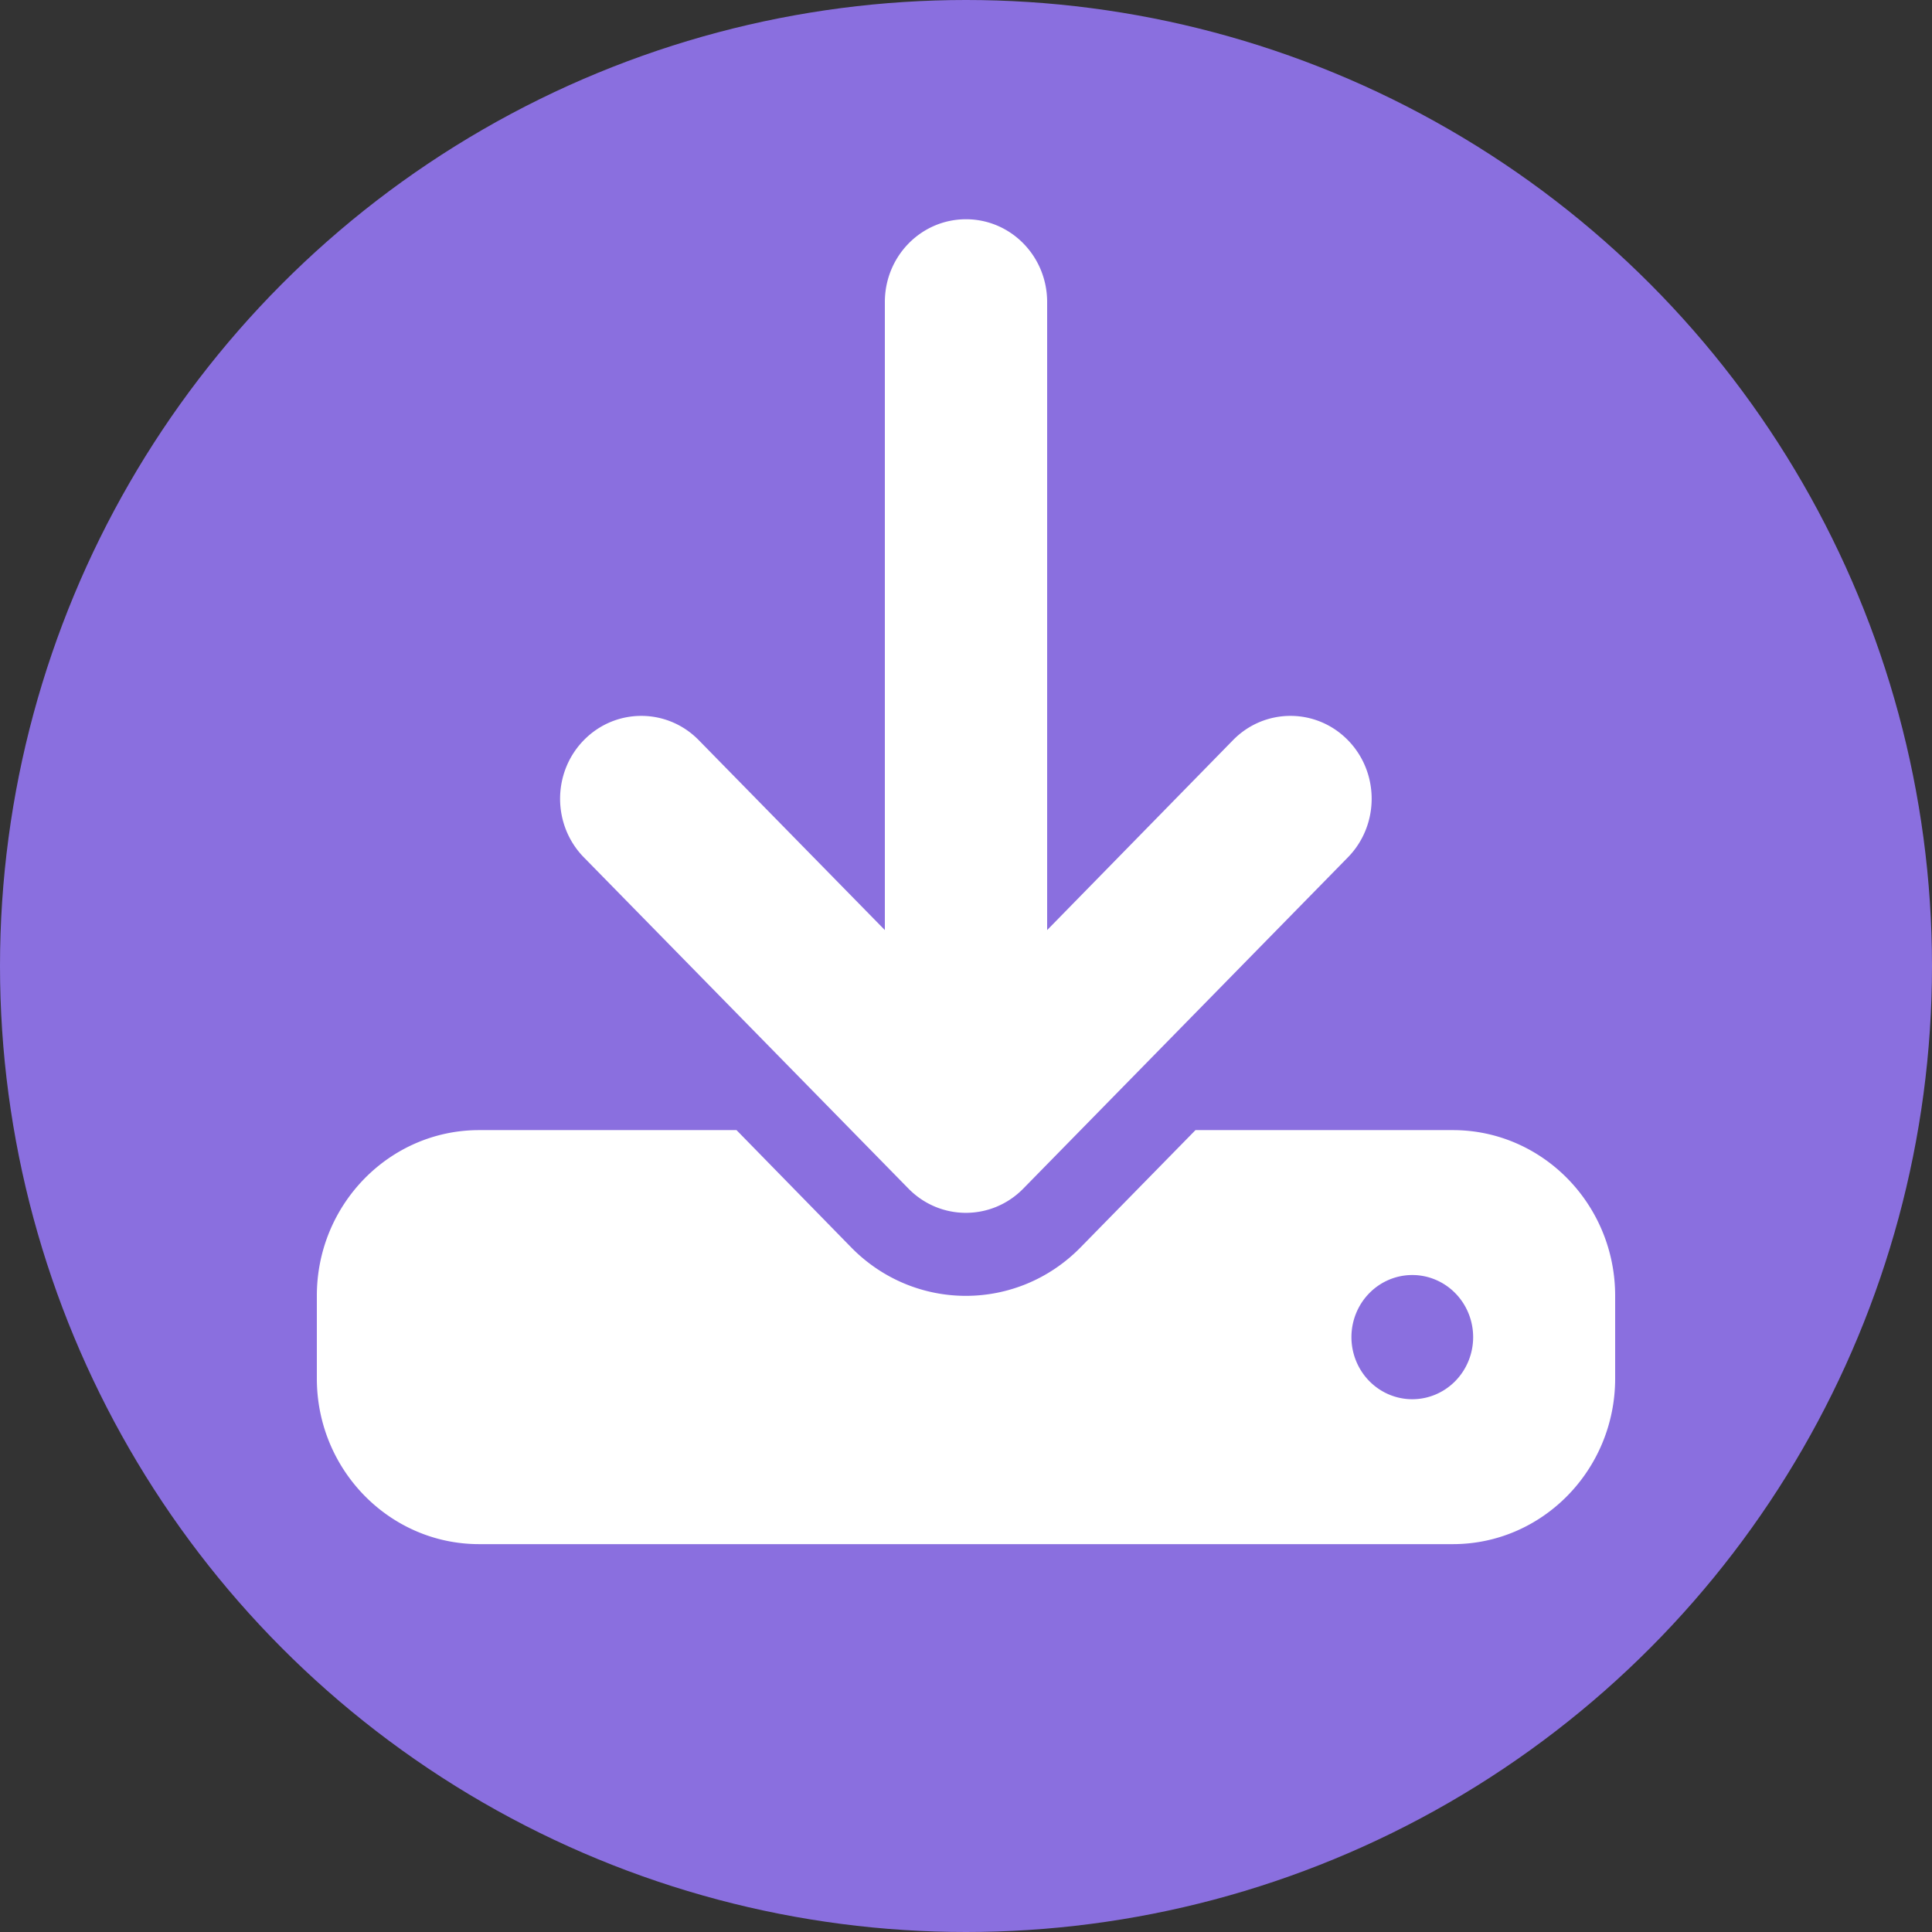
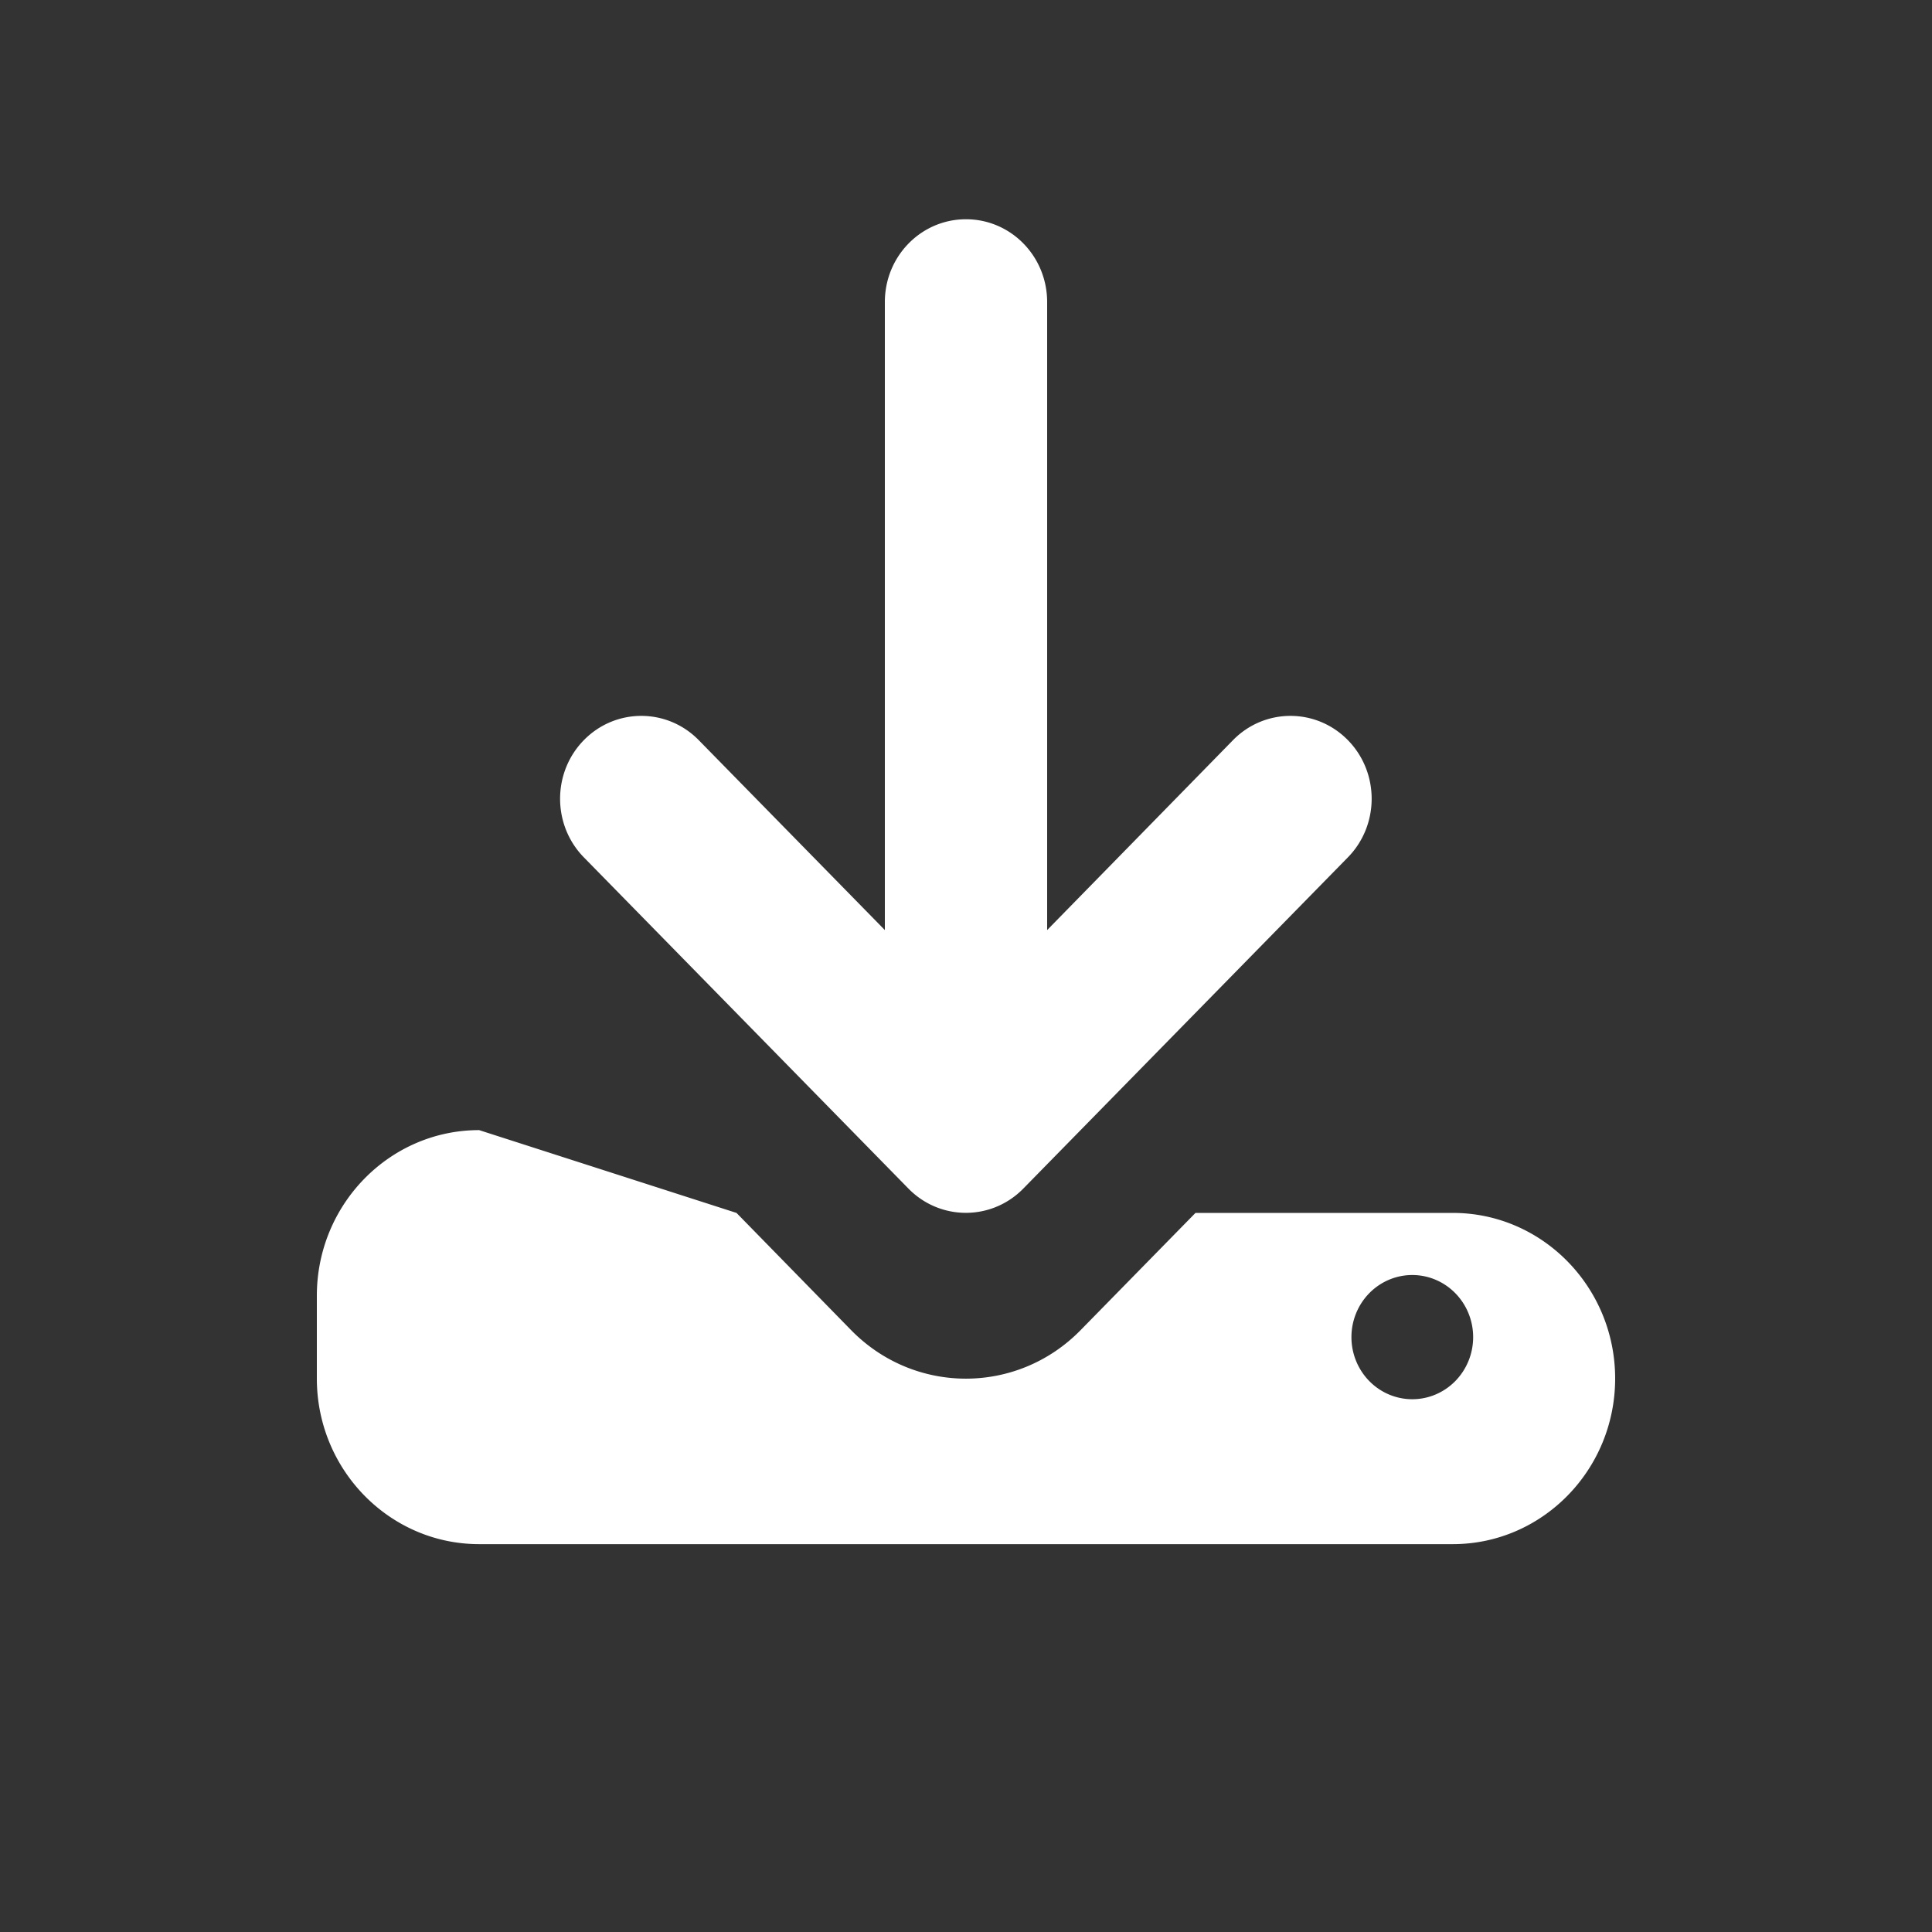
<svg xmlns="http://www.w3.org/2000/svg" version="1.1" viewBox="0 0 500 500">
  <rect x="0" y="0" width="500" height="500" fill="#333333" stroke="none" />
  <g>
-     <circle cx="250" cy="250" r="250" fill="#8a6fdf" stroke-dashoffset="15.51" stroke-linecap="round" stroke-width=".611" />
-     <path d="m271 78.173c0-11.853-9.384-21.43-21-21.43-11.616 0-21 9.576-21 21.43v162.53l-48.169-49.154c-8.203-8.371-21.525-8.371-29.728 0-8.203 8.371-8.203 21.965 0 30.336l84 85.718c8.203 8.371 21.525 8.371 29.728 0l84-85.718c8.203-8.371 8.203-21.965 0-30.336-8.203-8.371-21.525-8.371-29.728 0l-48.103 49.154zm-147 214.3c-23.166 0-42 19.22-42 42.859v21.43c0 23.64 18.834 42.859 42 42.859h252c23.166 0 42-19.22 42-42.859v-21.43c0-23.64-18.834-42.859-42-42.859h-66.61l-29.728 30.336c-16.406 16.742-42.985 16.742-59.391 0l-29.663-30.336zm241.5 37.502a15.75 16.072 0 1 1 0 32.144 15.75 16.072 0 1 1 0-32.144z" fill="#fff" stroke-width=".663" />
+     <path d="m271 78.173c0-11.853-9.384-21.43-21-21.43-11.616 0-21 9.576-21 21.43v162.53l-48.169-49.154c-8.203-8.371-21.525-8.371-29.728 0-8.203 8.371-8.203 21.965 0 30.336l84 85.718c8.203 8.371 21.525 8.371 29.728 0l84-85.718c8.203-8.371 8.203-21.965 0-30.336-8.203-8.371-21.525-8.371-29.728 0l-48.103 49.154zm-147 214.3c-23.166 0-42 19.22-42 42.859v21.43c0 23.64 18.834 42.859 42 42.859h252c23.166 0 42-19.22 42-42.859c0-23.64-18.834-42.859-42-42.859h-66.61l-29.728 30.336c-16.406 16.742-42.985 16.742-59.391 0l-29.663-30.336zm241.5 37.502a15.75 16.072 0 1 1 0 32.144 15.75 16.072 0 1 1 0-32.144z" fill="#fff" stroke-width=".663" />
  </g>
</svg>